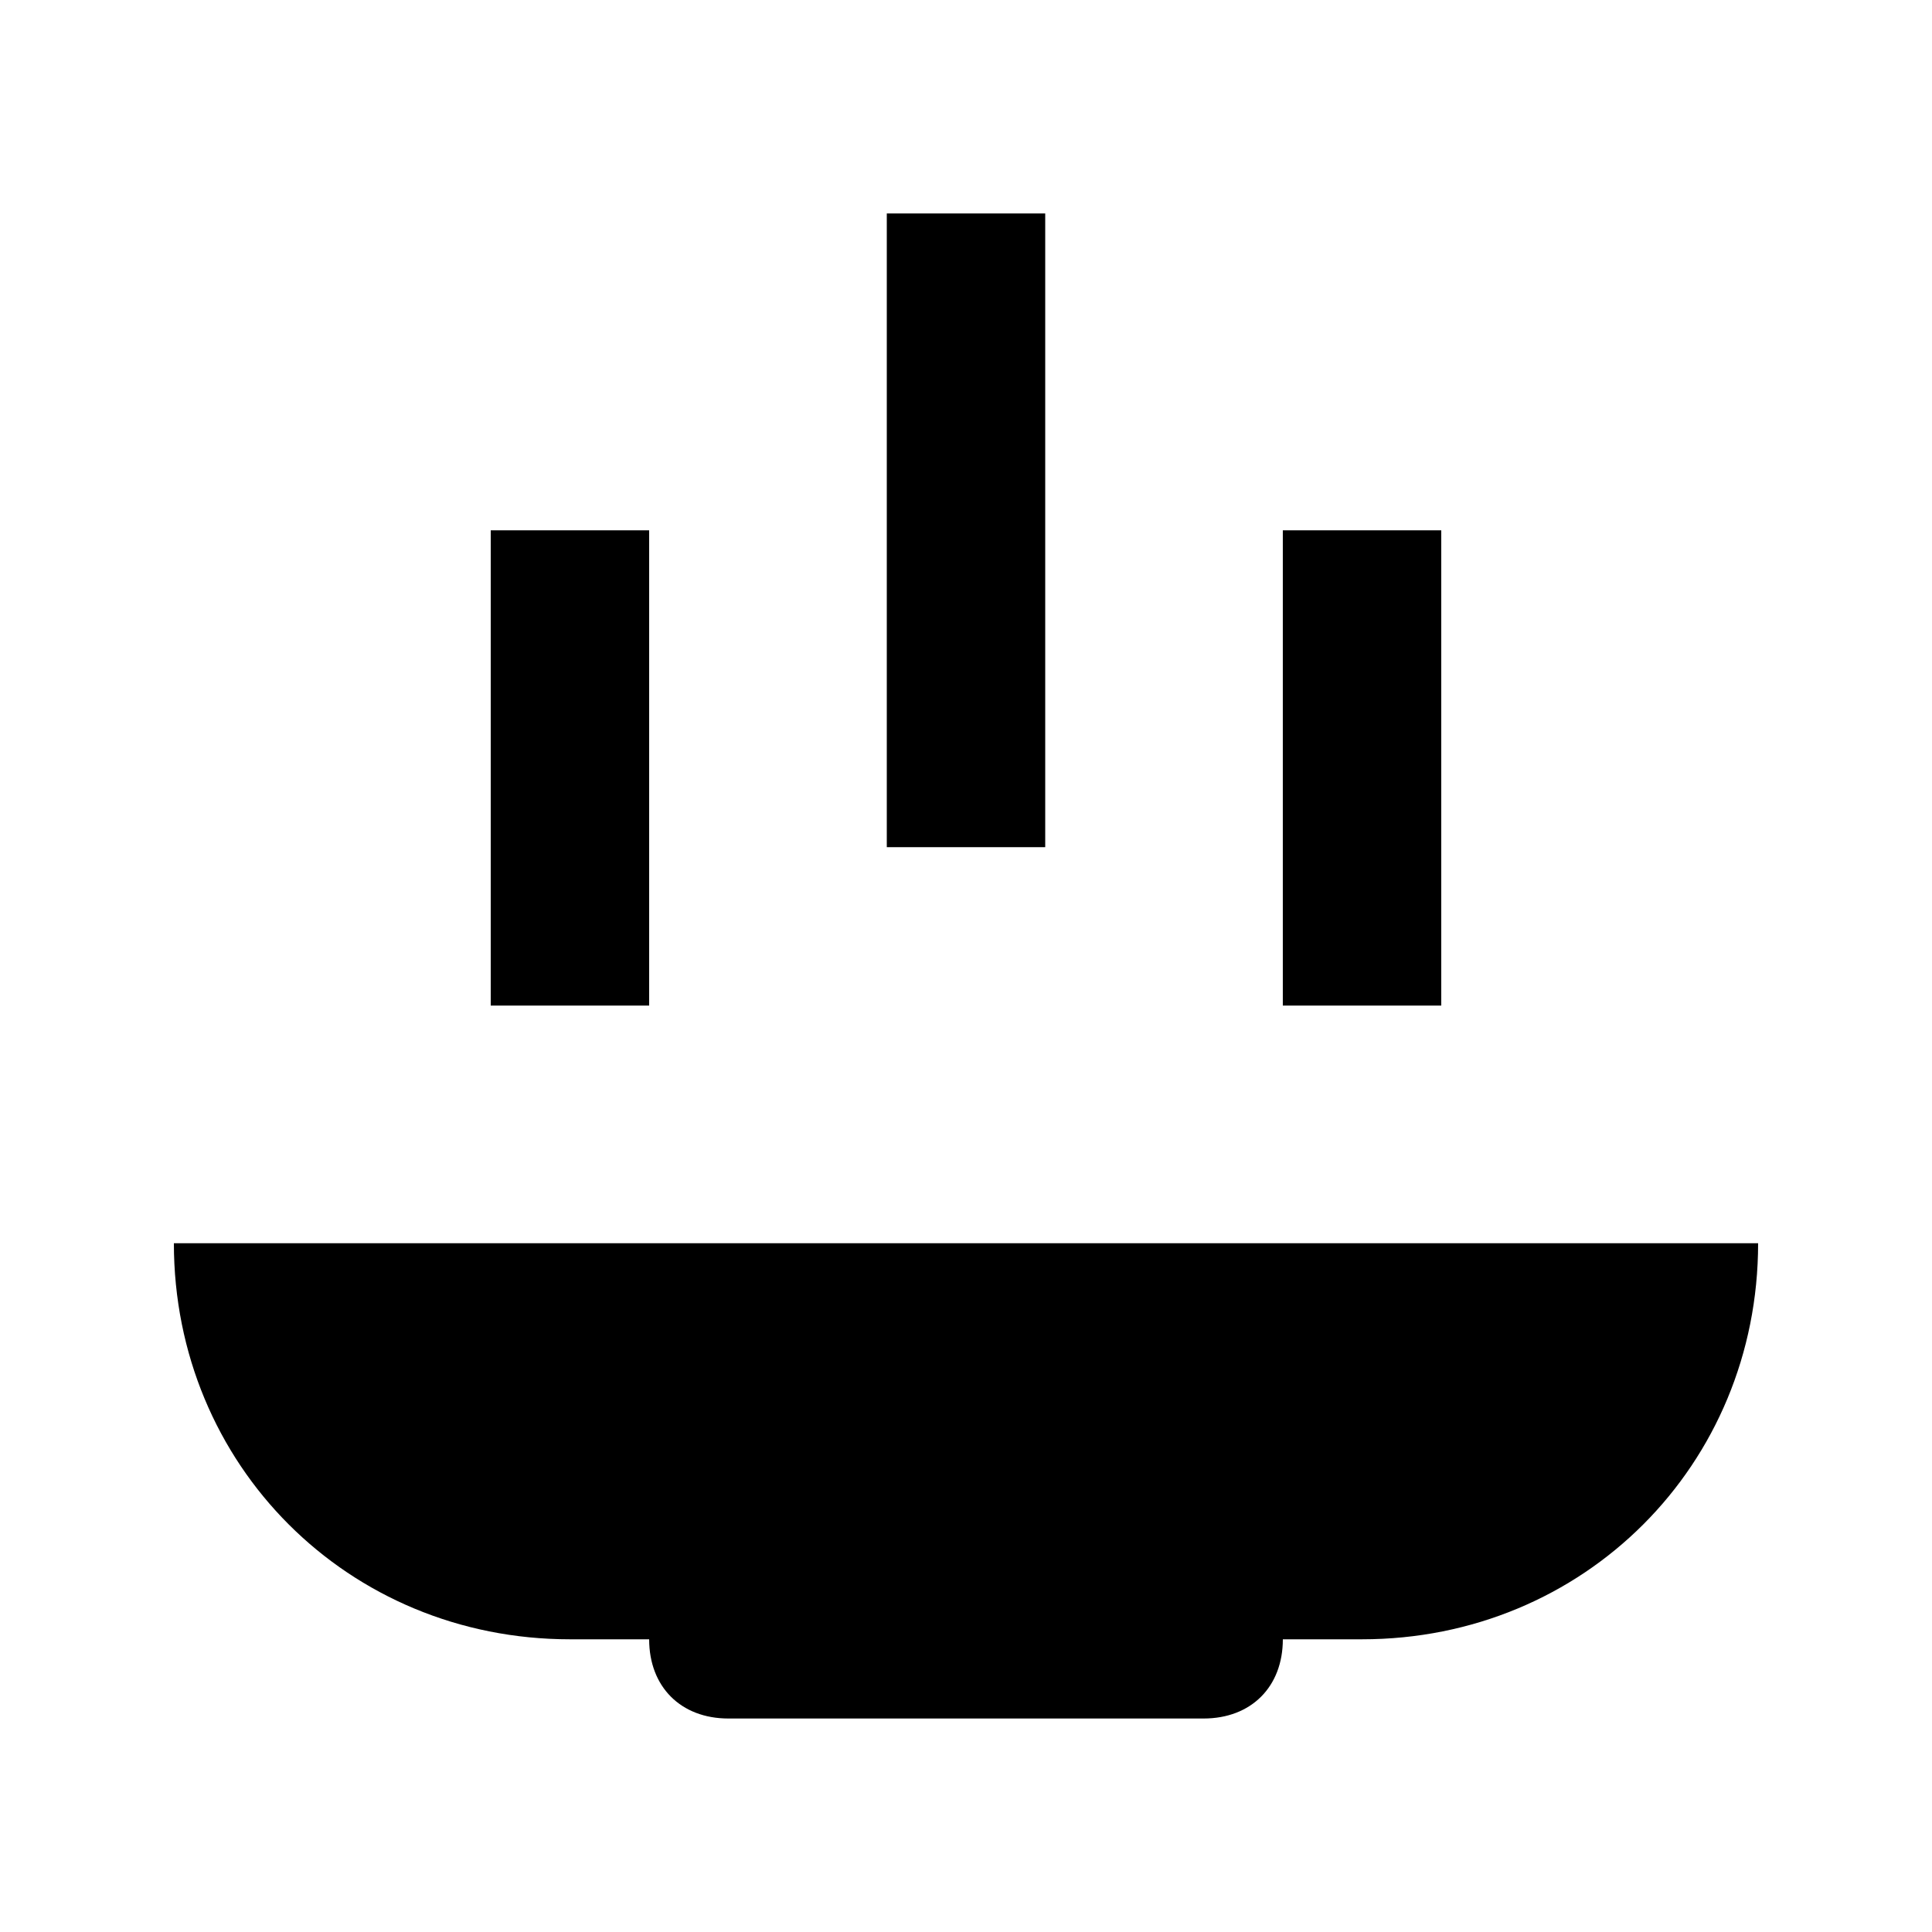
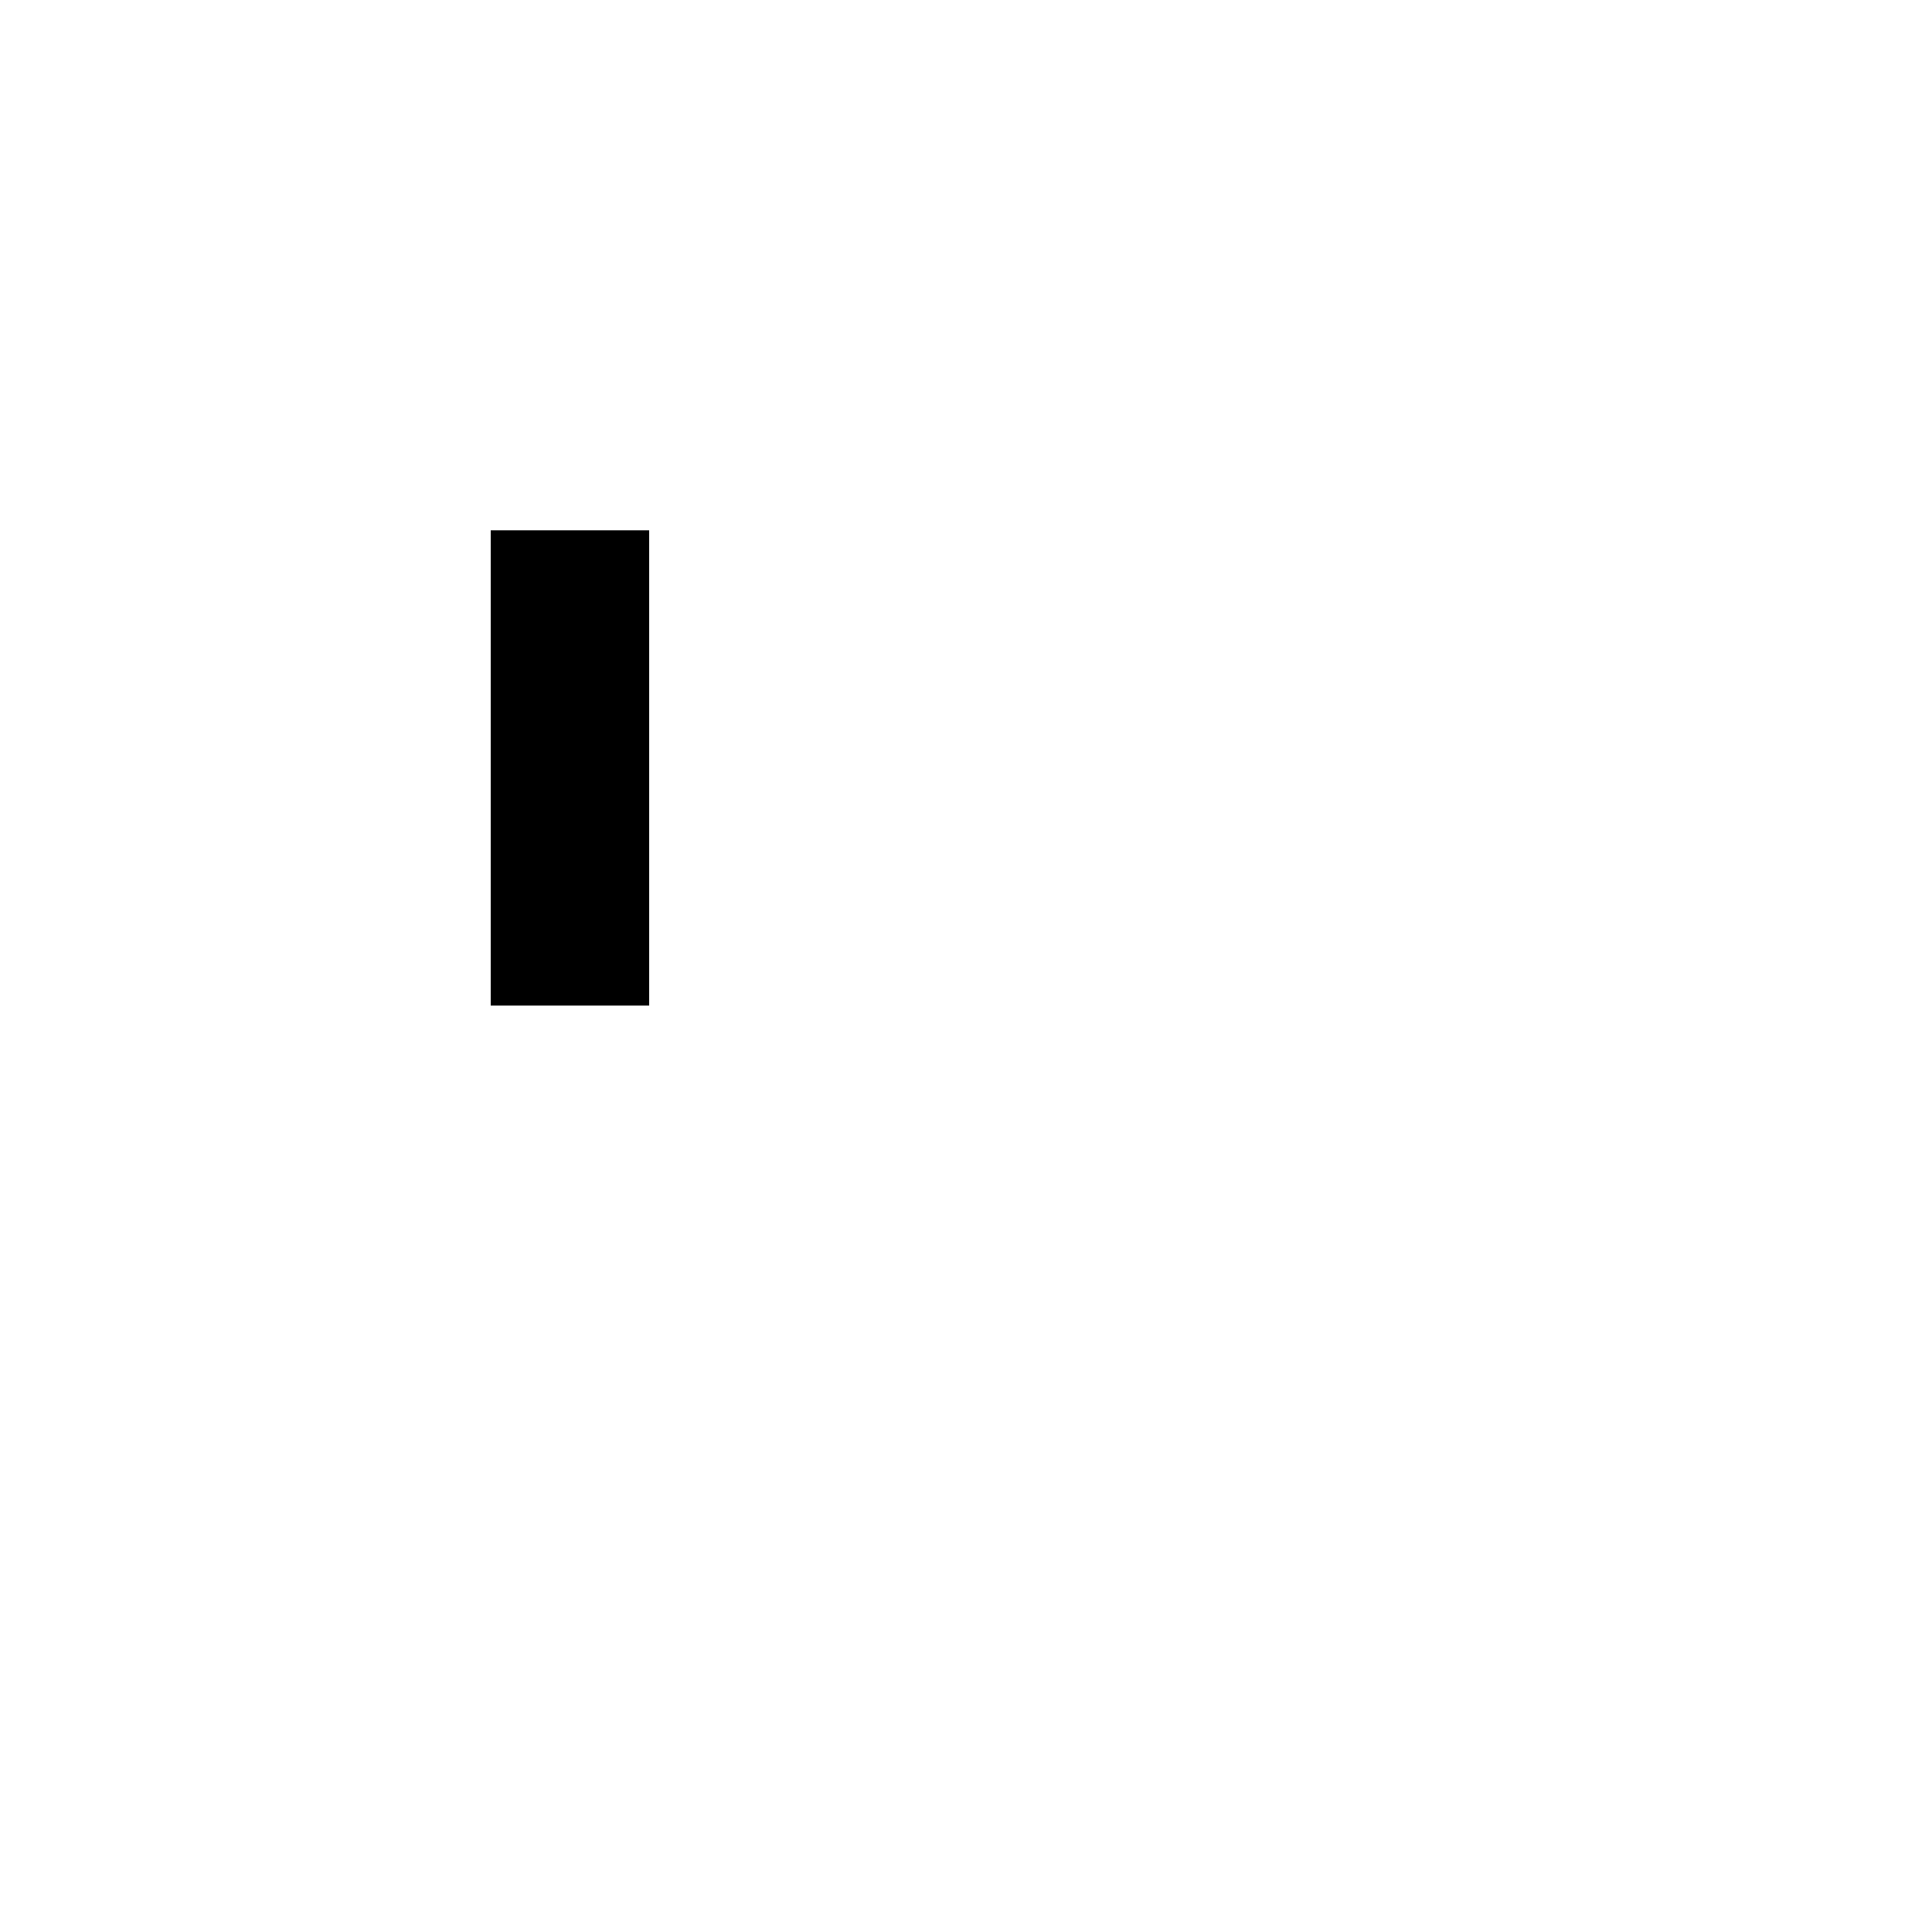
<svg xmlns="http://www.w3.org/2000/svg" fill="#000000" width="800px" height="800px" version="1.1" viewBox="144 144 512 512">
  <g>
-     <path d="m190.08 473.47c0 58.777 46.184 104.96 104.96 104.96h20.992c0 12.594 8.398 20.992 20.992 20.992h125.95c12.594 0 20.992-8.398 20.992-20.992h20.992c58.777 0 104.96-46.184 104.96-104.96z" />
    <path d="m274.05 284.54h41.984v125.95h-41.984z" />
-     <path d="m483.96 284.54h41.984v125.95h-41.984z" />
-     <path d="m379.01 200.57h41.984v167.94h-41.984z" />
  </g>
</svg>